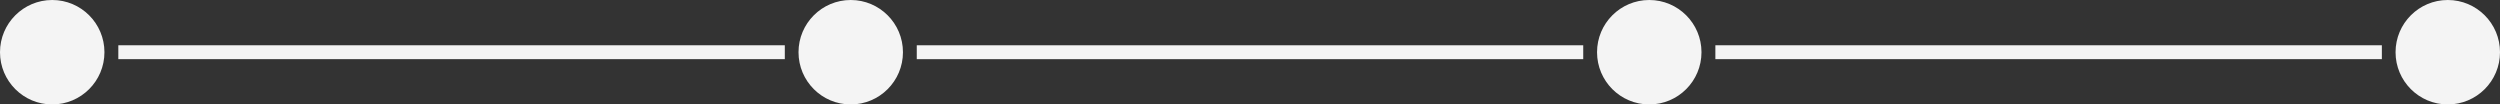
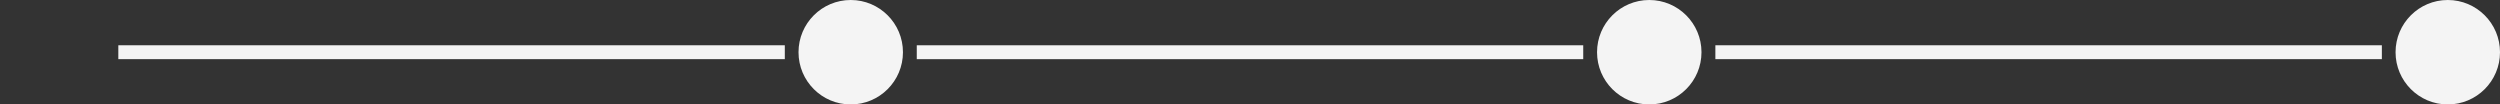
<svg xmlns="http://www.w3.org/2000/svg" data-name="Layer 2" height="75.2" preserveAspectRatio="xMidYMid meet" version="1.0" viewBox="0.0 0.0 1800.0 75.2" width="1800.0" zoomAndPan="magnify">
  <rect x="0.0" y="0.0" width="1800.0" height="75.2" fill="#333333" stroke="none" />
  <g>
    <g fill="#f4f4f4" id="change1_1">
      <path d="M1470 -202.33H1480V277.53H1470z" transform="rotate(-90 1474.995 37.595)" />
      <path d="M895 -202.33H905V277.53H895z" transform="rotate(-90 900 37.6)" />
      <path d="M320.13 -202.33H330.13V277.53H320.13z" transform="rotate(-90 325.125 37.595)" />
-       <path d="m37.6,75.2C16.84,75.2,0,58.36,0,37.6S16.84,0,37.6,0s37.6,16.84,37.6,37.6-16.84,37.6-37.6,37.6Z" />
      <path d="m612.53,75.2c-20.76,0-37.6-16.84-37.6-37.6S591.77,0,612.53,0s37.6,16.84,37.6,37.6-16.84,37.6-37.6,37.6Z" />
-       <path d="m1187.47,75.2c-20.76,0-37.6-16.84-37.6-37.6S1166.71,0,1187.47,0s37.6,16.84,37.6,37.6-16.84,37.6-37.6,37.6Z" />
+       <path d="m1187.47,75.2c-20.76,0-37.6-16.84-37.6-37.6S1166.71,0,1187.47,0s37.6,16.84,37.6,37.6-16.84,37.6-37.6,37.6" />
      <path d="m1762.4,75.2c20.76,0,37.6-16.84,37.6-37.6S1783.16,0,1762.4,0s-37.6,16.84-37.6,37.6,16.84,37.6,37.6,37.6Z" />
    </g>
  </g>
</svg>